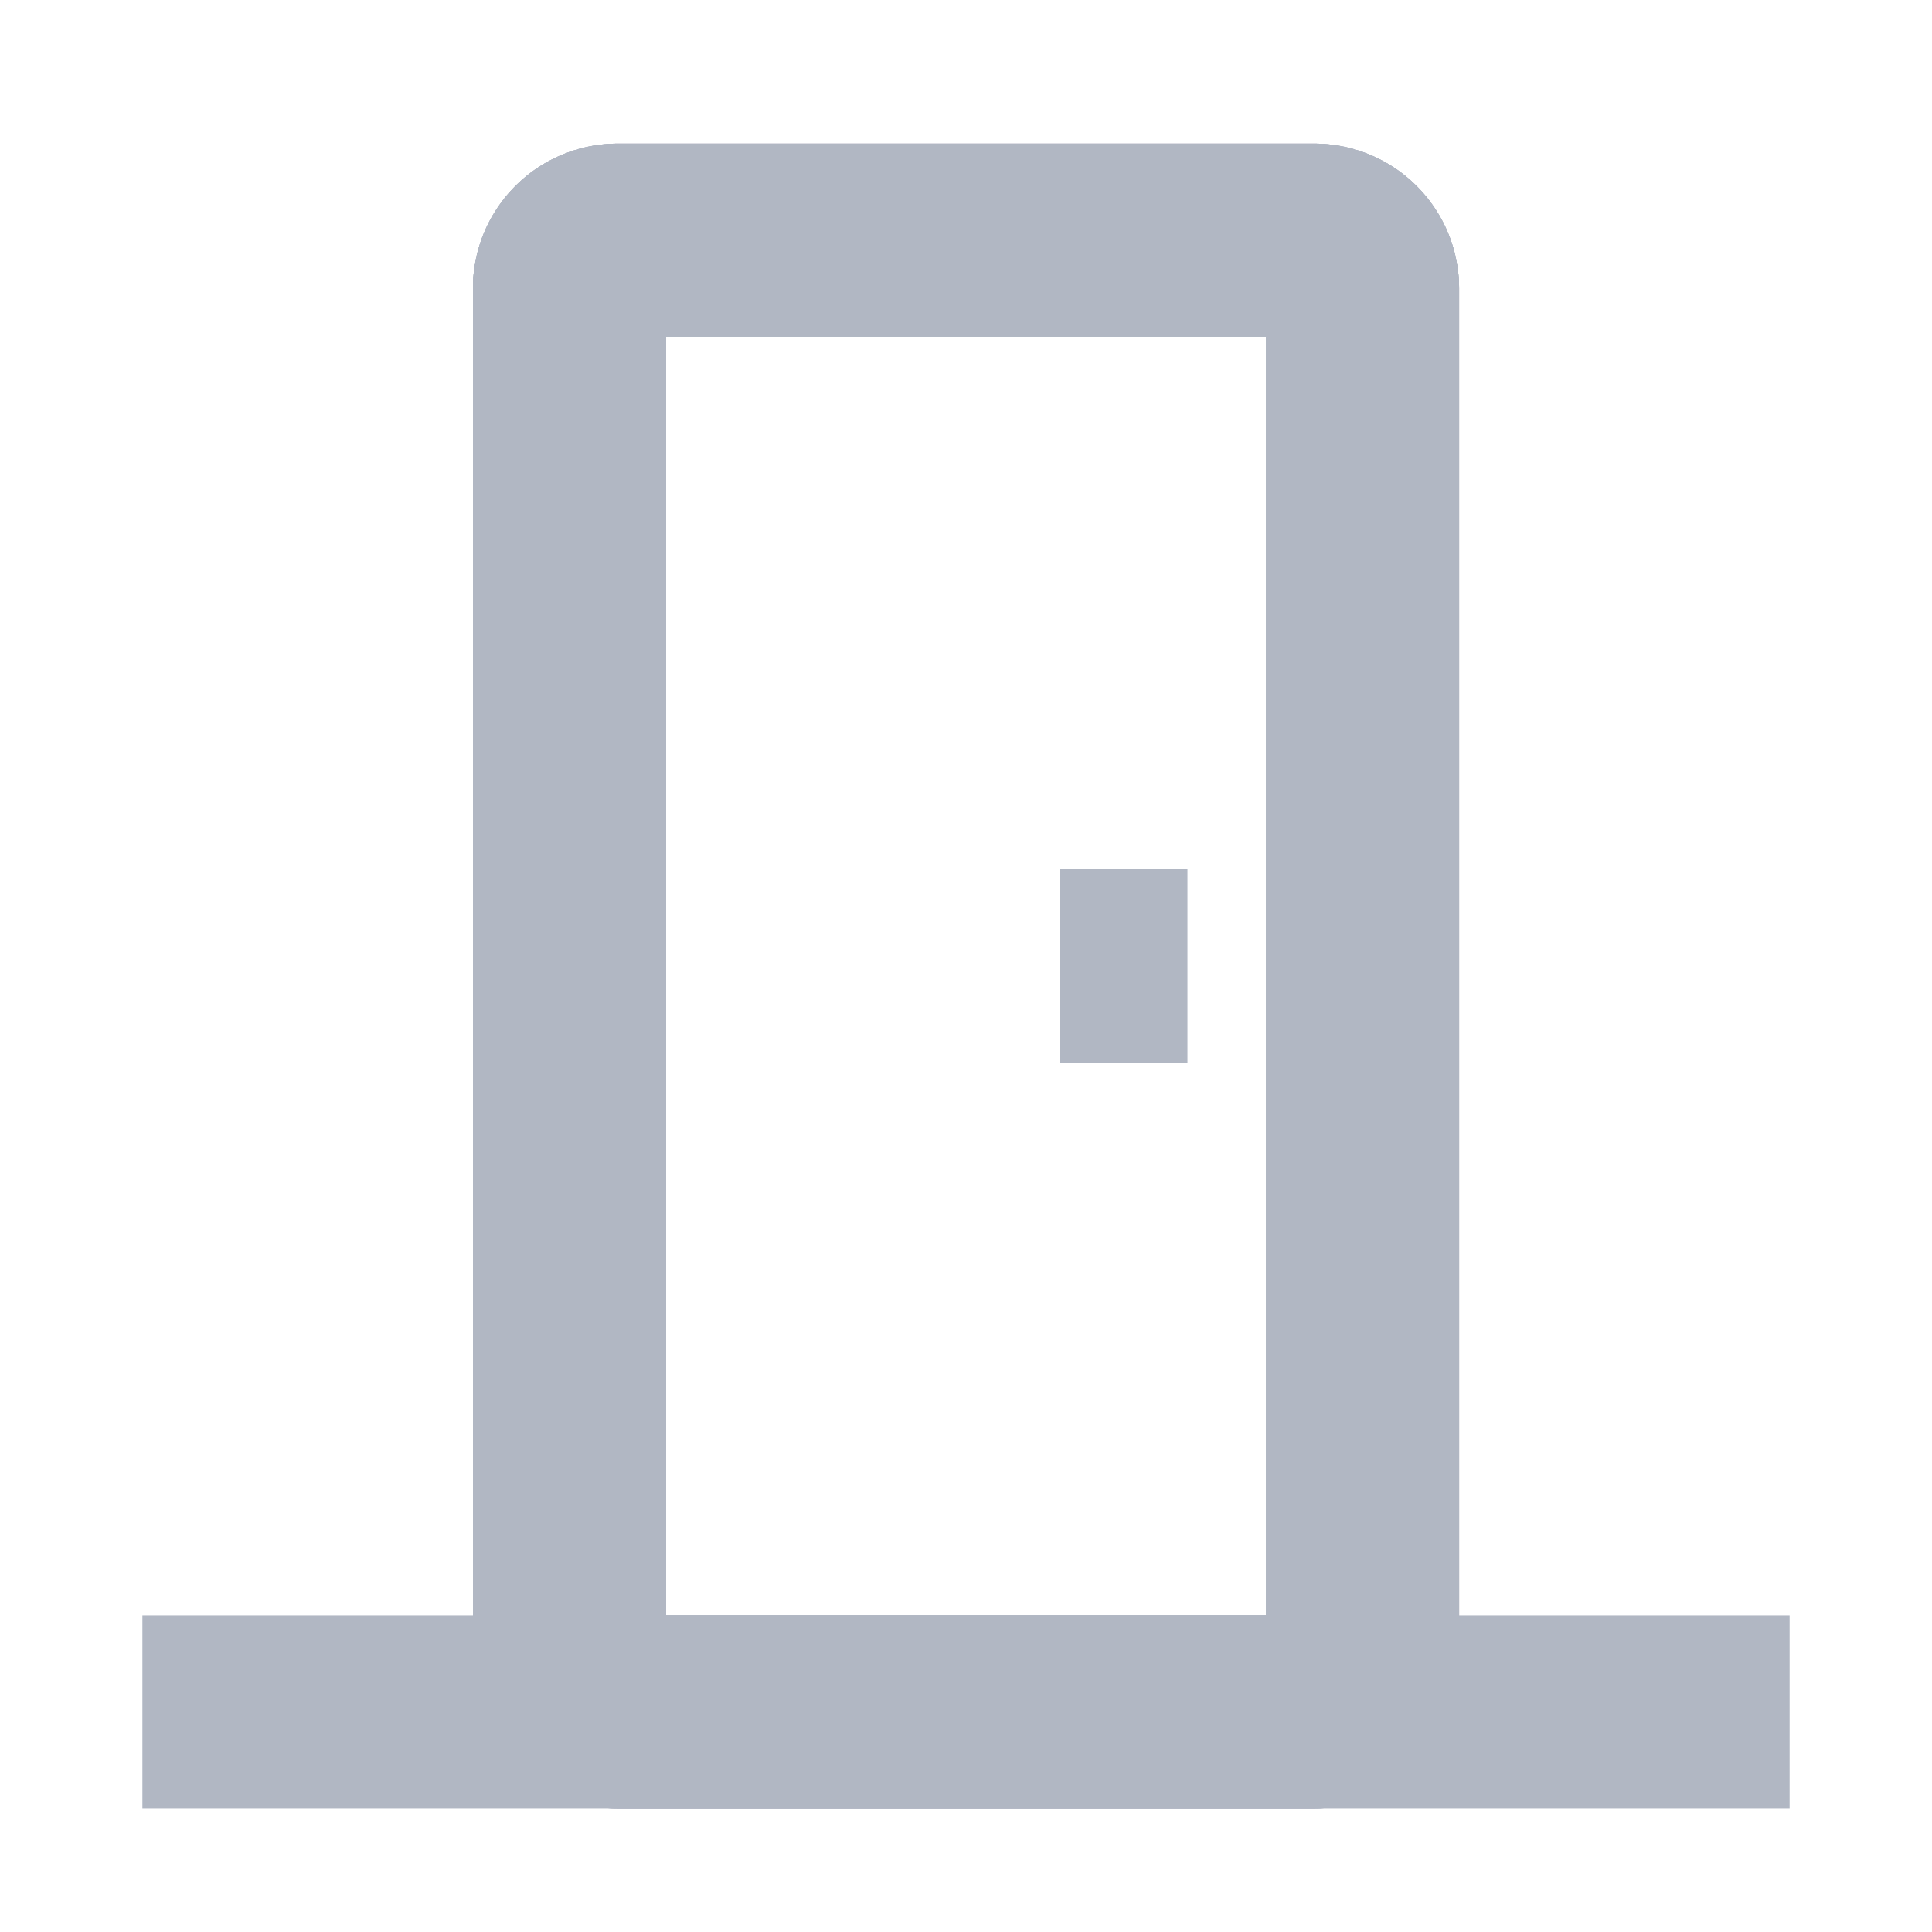
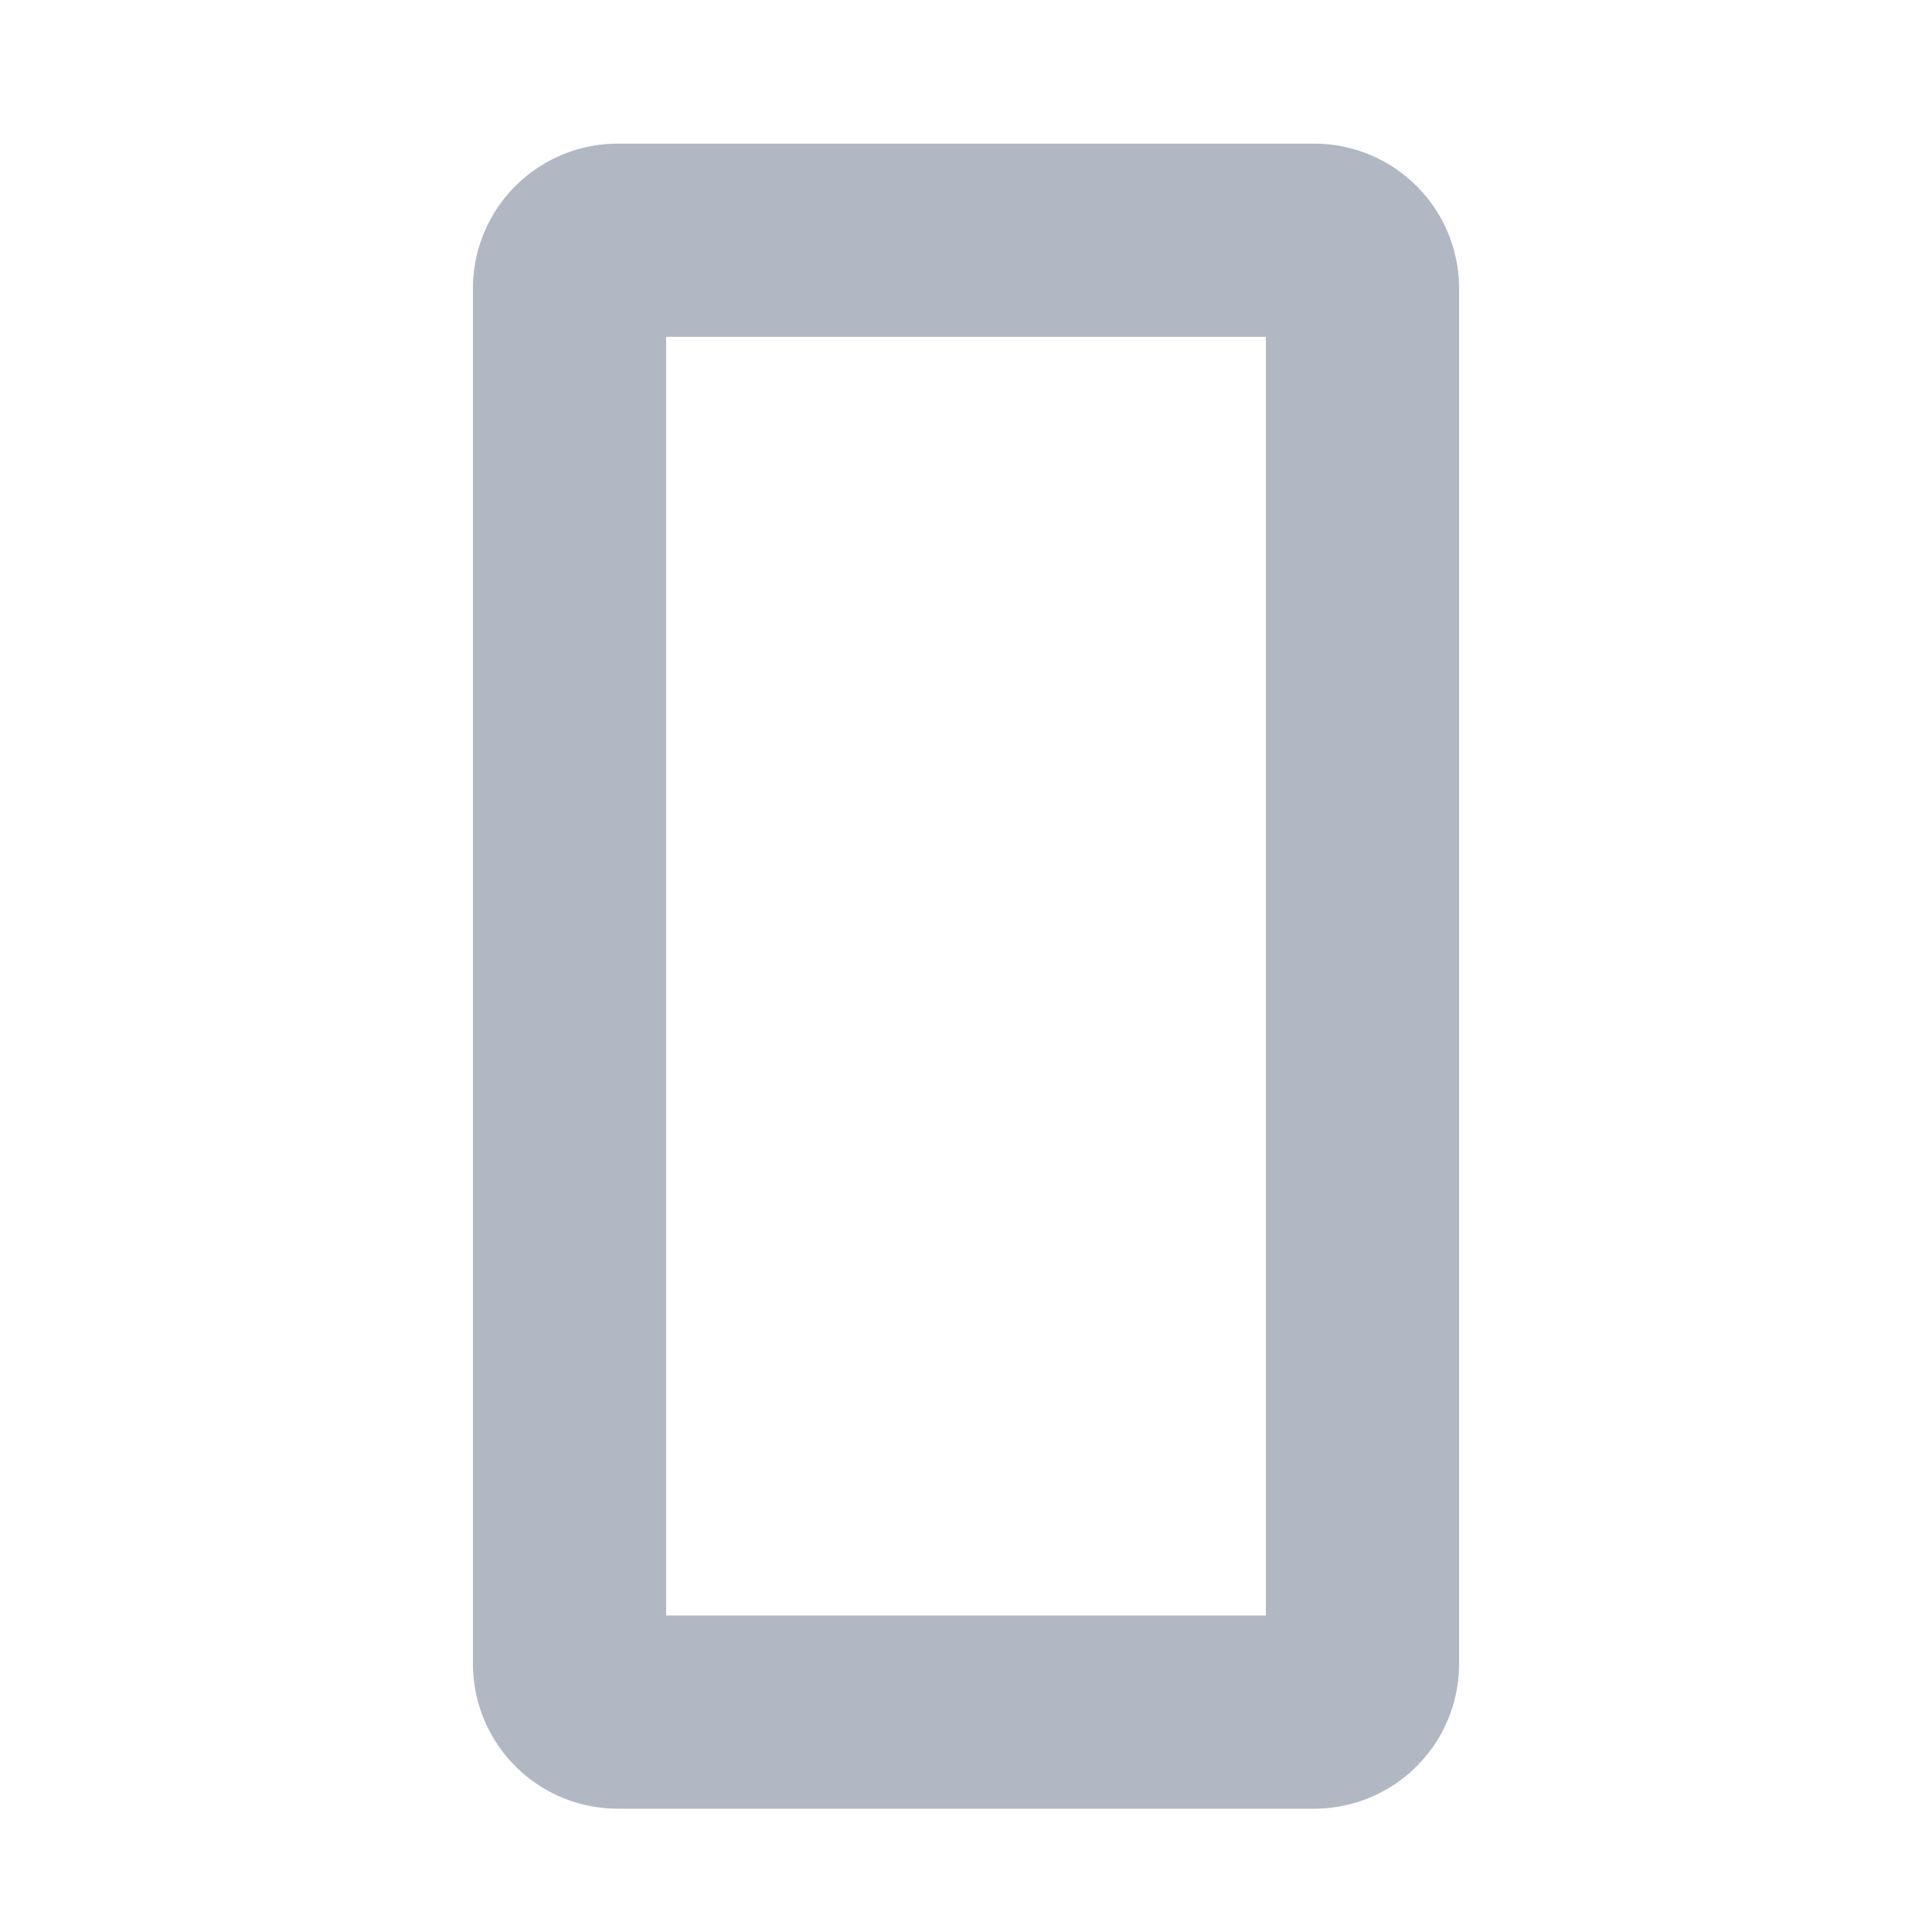
<svg xmlns="http://www.w3.org/2000/svg" fill="none" viewBox="0 0 40 40">
  <path fill="#B1B7C3" d="M26.209 33.447V6.974H13.792v26.473zm1-30.473a3 3 0 0 1 3 3v28.473a3 3 0 0 1-3 3H12.792a3 3 0 0 1-3-3V5.974l.003-.154a3 3 0 0 1 2.996-2.846z" />
-   <path fill="#B1B7C3" d="M26.209 33.447V6.974H13.792v26.473zm1-30.473a3 3 0 0 1 3 3v28.473a3 3 0 0 1-3 3H12.792a3 3 0 0 1-3-3V5.974l.003-.154a3 3 0 0 1 2.996-2.846z" />
-   <path fill="#B1B7C3" d="M26.209 33.447V6.974H13.792v26.473zm1-30.473a3 3 0 0 1 3 3v28.473a3 3 0 0 1-3 3H12.792a3 3 0 0 1-3-3V5.974l.003-.154a3 3 0 0 1 2.996-2.846z" />
-   <path fill="#B1B7C3" d="M26.209 33.447V6.974H13.792v26.473zm1-30.473a3 3 0 0 1 3 3v28.473a3 3 0 0 1-3 3H12.792a3 3 0 0 1-3-3V5.974l.003-.154a3 3 0 0 1 2.996-2.846z" />
-   <path fill="#B1B7C3" d="M37.052 33.447v4H2.948v-4zM24.585 18v4h-2.633v-4z" />
</svg>